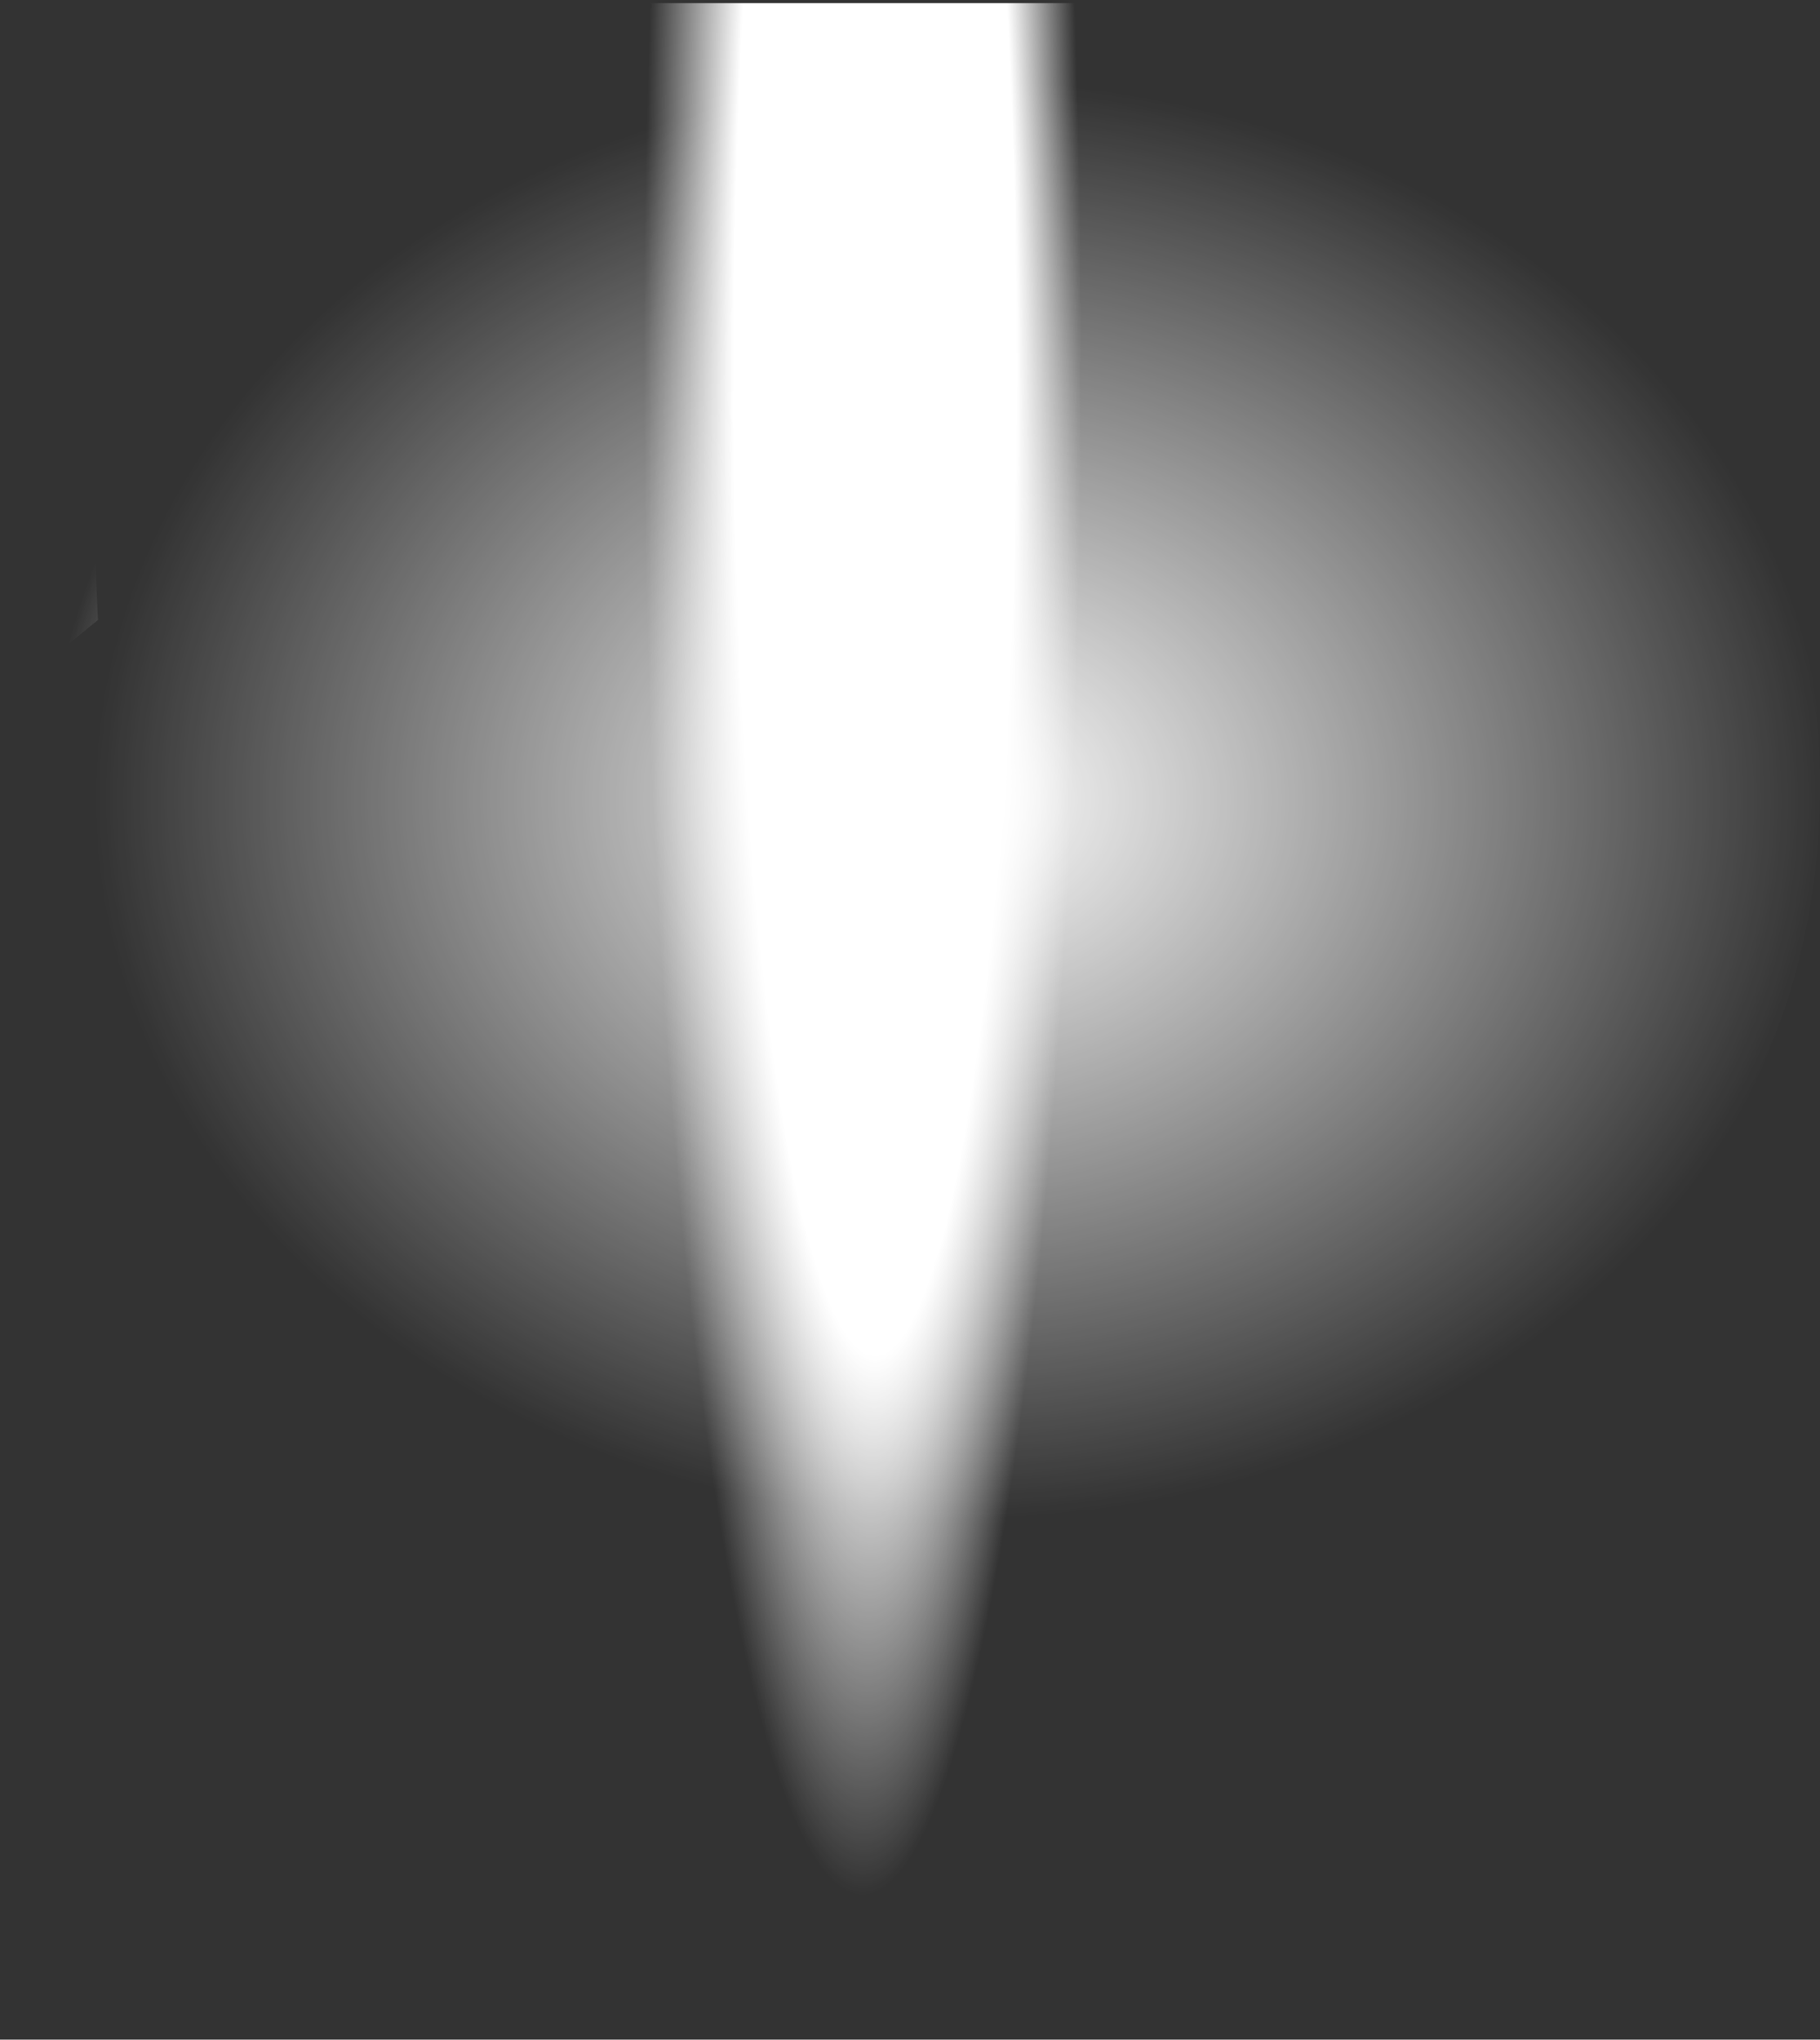
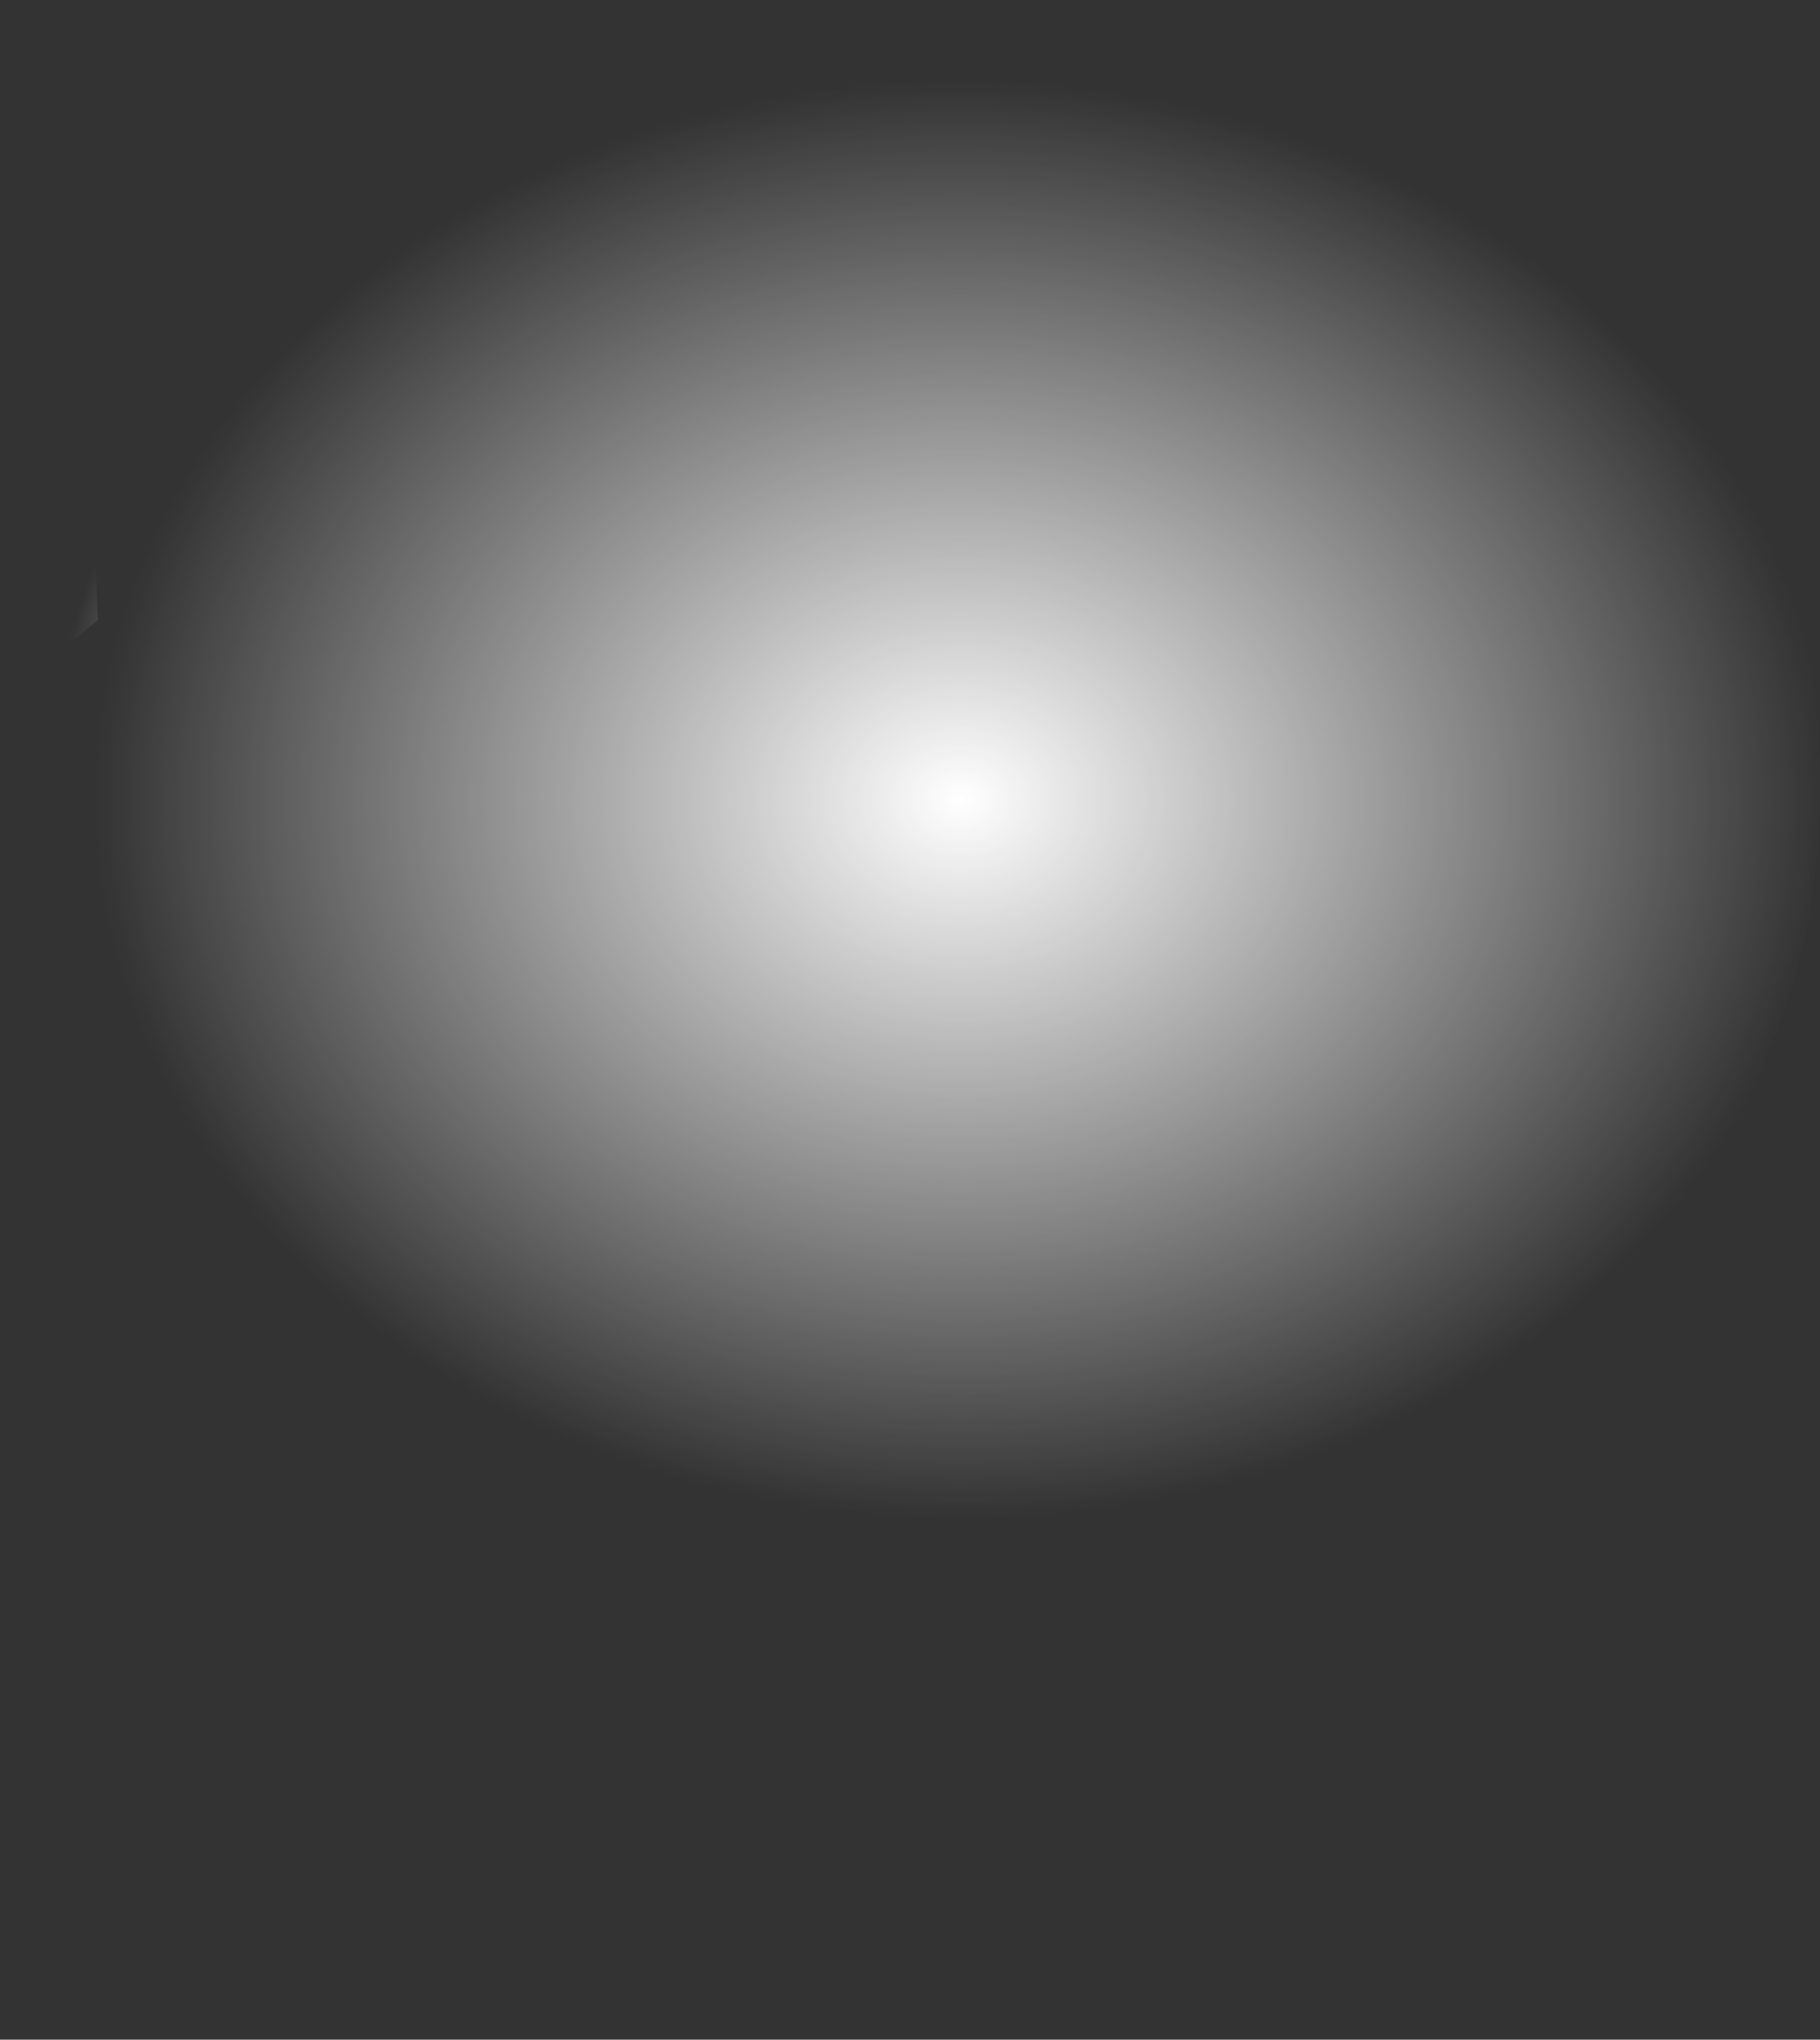
<svg xmlns="http://www.w3.org/2000/svg" height="420.45px" width="375.2px">
  <rect width="100%" height="100%" fill="#333333" stroke="none" />
  <g transform="matrix(1.0, 0.0, 0.0, 1.0, 9.3, 16.1)">
    <path d="M310.95 31.25 Q365.9 78.65 365.9 145.65 365.9 212.65 310.95 260.0 256.0 307.4 178.3 307.4 100.6 307.4 45.65 260.0 -9.3 212.65 -9.3 145.65 -9.3 78.65 45.65 31.25 100.6 -16.1 178.3 -16.1 256.0 -16.1 310.95 31.25" fill="url(#gradient0)" fill-rule="evenodd" stroke="none" />
    <path d="M3.05 118.1 L3.1 117.85 Q5.6 106.55 10.2 96.0 L10.9 111.7 3.05 118.1" fill="url(#gradient1)" fill-rule="evenodd" stroke="none" />
-     <path d="M309.2 -15.45 L309.2 404.35 39.65 404.35 39.65 -15.45 309.2 -15.45" fill="url(#gradient2)" fill-rule="evenodd" stroke="none" />
  </g>
  <defs>
    <radialGradient cx="0" cy="0" gradientTransform="matrix(-8.0E-4, 0.181, -0.218, -0.001, 188.75, 148.7)" gradientUnits="userSpaceOnUse" id="gradient0" r="819.2" spreadMethod="pad">
      <stop offset="0.0" stop-color="#ffffff" />
      <stop offset="1.0" stop-color="#ffffff" stop-opacity="0.0" />
    </radialGradient>
    <radialGradient cx="0" cy="0" fx="134.4" fy="0" gradientTransform="matrix(-0.213, 0.024, -0.021, -0.192, 175.35, 149.35)" gradientUnits="userSpaceOnUse" id="gradient1" r="819.2" spreadMethod="pad">
      <stop offset="0.0" stop-color="#ffffff" />
      <stop offset="0.647" stop-color="#ffffff" />
      <stop offset="1.0" stop-color="#ffffff" stop-opacity="0.0" />
    </radialGradient>
    <radialGradient cx="0" cy="0" fx="134.4" fy="0" gradientTransform="matrix(0.055, 0.0, 0.0, 0.385, 168.5, 59.2)" gradientUnits="userSpaceOnUse" id="gradient2" r="819.2" spreadMethod="pad">
      <stop offset="0.0" stop-color="#ffffff" />
      <stop offset="0.647" stop-color="#ffffff" />
      <stop offset="1.0" stop-color="#ffffff" stop-opacity="0.0" />
    </radialGradient>
  </defs>
</svg>